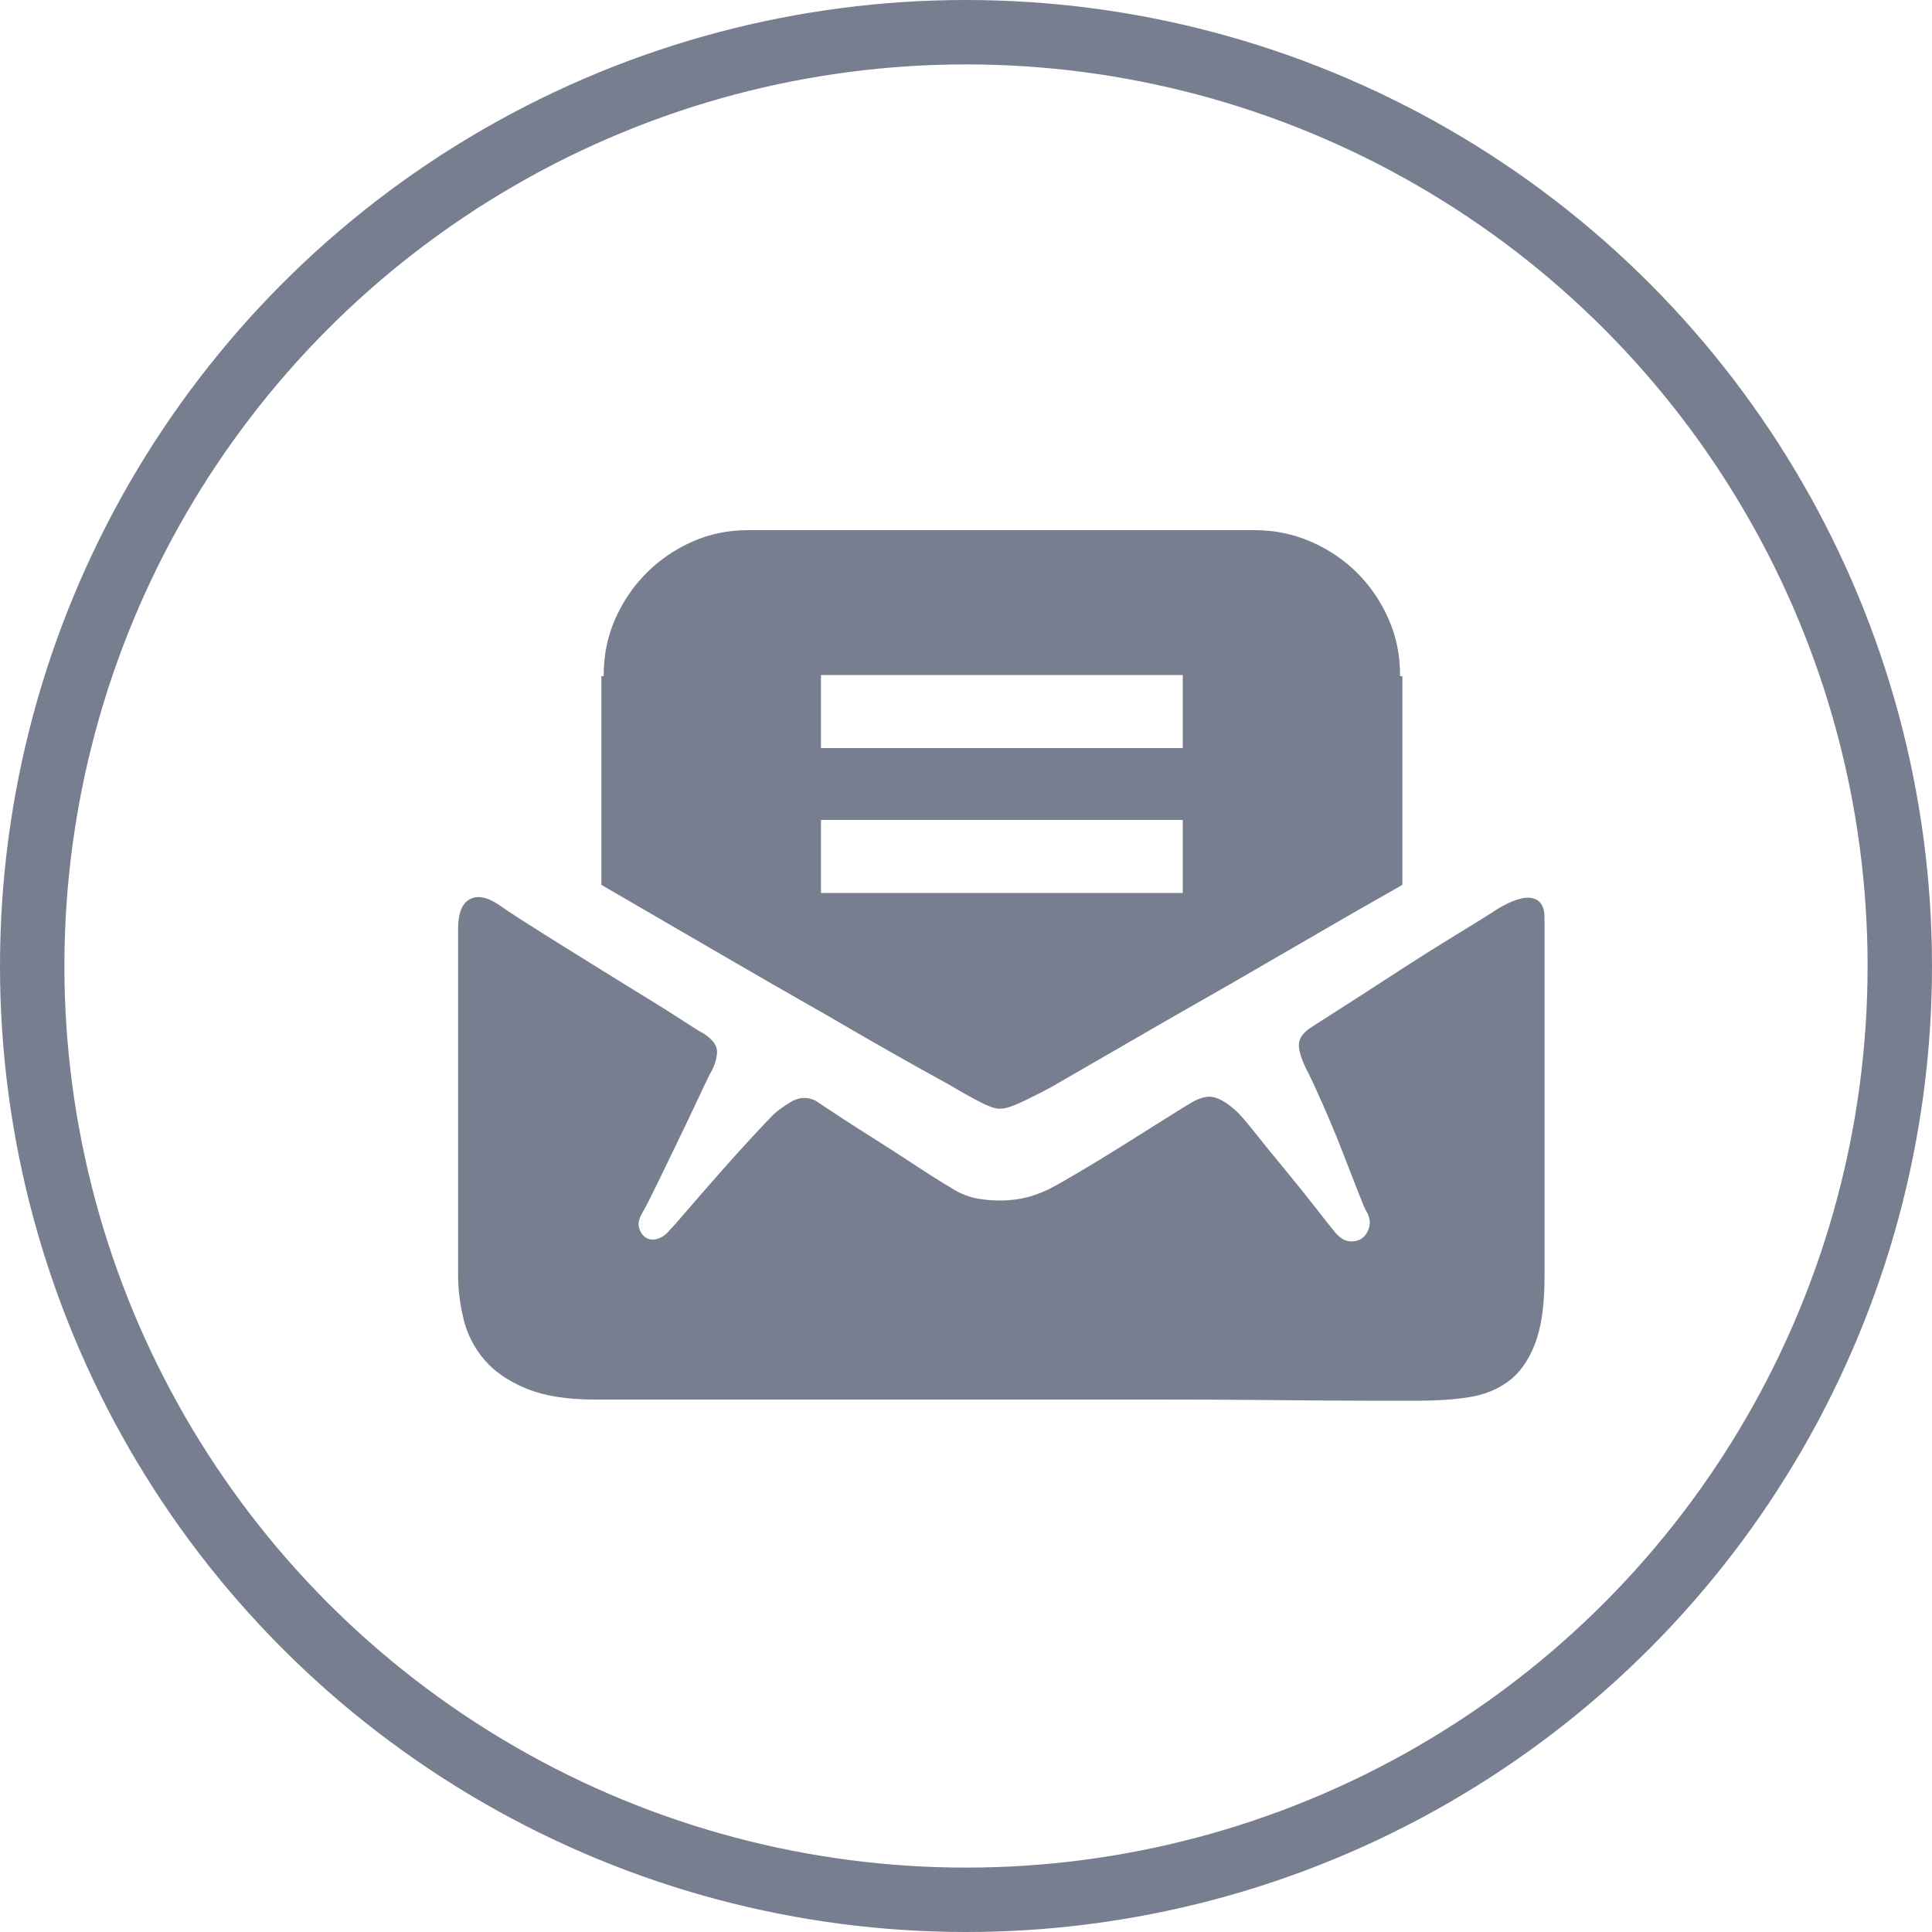
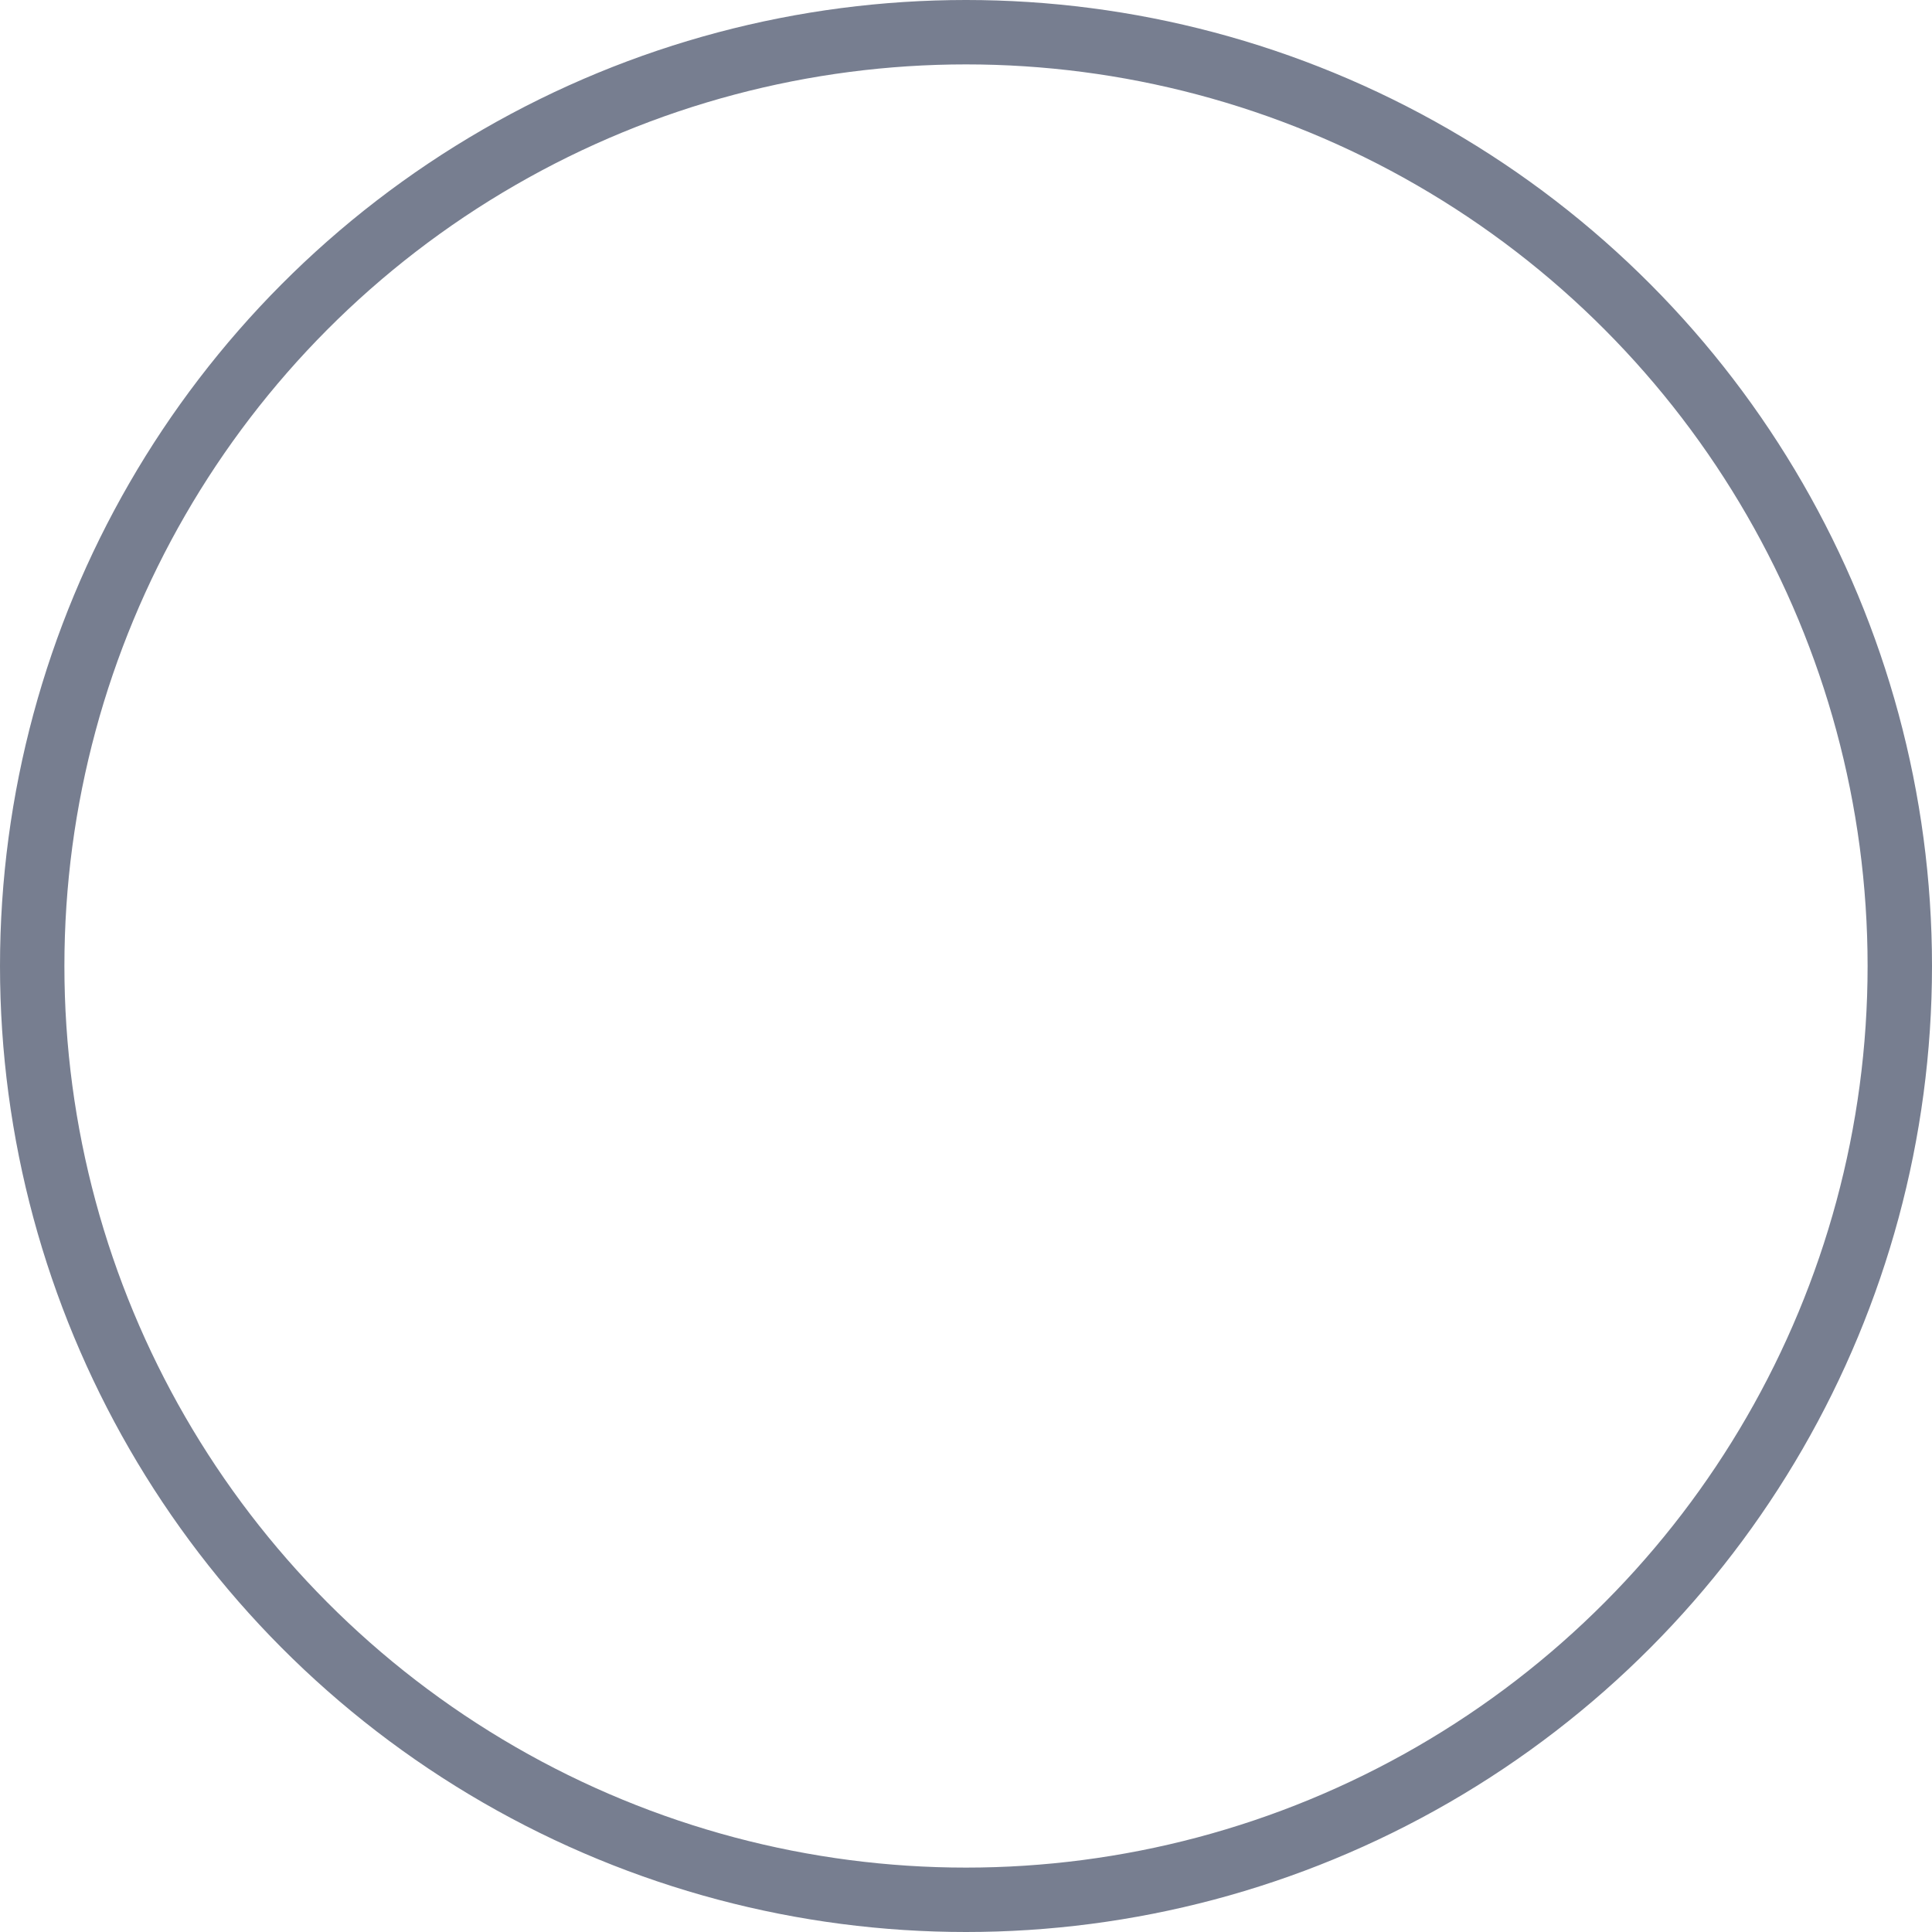
<svg xmlns="http://www.w3.org/2000/svg" width="30" height="30" viewBox="0 0 30 30" fill="none">
  <g id="Group 226">
    <circle id="Ellipse 5" cx="15" cy="15" r="14.5" stroke="#777E90" />
    <g id="æå¼ä¿¡æ¯ 1">
-       <path id="Vector" d="M23.247 14.118C23.487 13.974 23.669 13.917 23.795 13.947C23.921 13.977 23.983 14.076 23.983 14.244V19.842C23.983 20.274 23.933 20.619 23.831 20.877C23.729 21.135 23.591 21.327 23.418 21.453C23.244 21.579 23.041 21.66 22.808 21.696C22.574 21.732 22.32 21.75 22.045 21.75H21.255C20.86 21.75 20.385 21.747 19.828 21.741C19.272 21.735 18.653 21.732 17.971 21.732H15.871H13.753H11.815H10.236H9.231C8.8 21.732 8.447 21.675 8.172 21.561C7.896 21.447 7.681 21.3 7.526 21.12C7.37 20.94 7.262 20.733 7.202 20.499C7.143 20.265 7.113 20.022 7.113 19.77V14.424C7.113 14.184 7.173 14.031 7.292 13.965C7.412 13.899 7.561 13.926 7.741 14.046C7.789 14.082 7.896 14.154 8.064 14.262C8.231 14.37 8.426 14.493 8.647 14.631C8.869 14.769 9.105 14.916 9.356 15.072C9.607 15.228 9.841 15.372 10.056 15.504C10.271 15.636 10.457 15.753 10.613 15.855C10.768 15.957 10.87 16.02 10.918 16.044C11.073 16.14 11.145 16.245 11.133 16.359C11.121 16.473 11.085 16.578 11.025 16.674C10.977 16.77 10.906 16.92 10.81 17.124C10.714 17.328 10.613 17.541 10.505 17.763C10.397 17.985 10.295 18.195 10.2 18.393C10.104 18.591 10.032 18.732 9.984 18.816C9.925 18.912 9.904 18.993 9.922 19.059C9.939 19.125 9.972 19.176 10.02 19.212C10.068 19.248 10.128 19.257 10.2 19.239C10.271 19.221 10.337 19.176 10.397 19.104C10.433 19.068 10.526 18.963 10.675 18.789C10.825 18.615 10.989 18.426 11.169 18.222C11.348 18.018 11.519 17.829 11.68 17.655C11.842 17.481 11.947 17.37 11.994 17.322C12.054 17.262 12.147 17.193 12.273 17.115C12.398 17.037 12.527 17.028 12.659 17.088C12.73 17.136 12.853 17.217 13.026 17.331C13.2 17.445 13.391 17.568 13.601 17.7C13.81 17.832 14.02 17.967 14.229 18.105C14.438 18.243 14.615 18.354 14.758 18.438C14.902 18.534 15.055 18.594 15.216 18.618C15.377 18.642 15.53 18.648 15.674 18.636C15.817 18.624 15.949 18.597 16.069 18.555C16.188 18.513 16.278 18.474 16.338 18.438C16.41 18.402 16.547 18.324 16.75 18.204C16.954 18.084 17.175 17.949 17.415 17.799C17.654 17.649 17.878 17.508 18.088 17.376C18.297 17.244 18.444 17.154 18.527 17.106C18.659 17.034 18.773 17.013 18.868 17.043C18.964 17.073 19.066 17.136 19.173 17.232C19.221 17.268 19.317 17.376 19.461 17.556C19.604 17.736 19.763 17.931 19.936 18.141C20.11 18.351 20.271 18.552 20.421 18.744C20.57 18.936 20.675 19.068 20.735 19.14C20.807 19.224 20.881 19.269 20.959 19.275C21.037 19.281 21.103 19.263 21.157 19.221C21.21 19.179 21.246 19.119 21.264 19.041C21.282 18.963 21.261 18.876 21.201 18.78C21.177 18.732 21.13 18.615 21.058 18.429C20.986 18.243 20.905 18.036 20.816 17.808C20.726 17.58 20.633 17.358 20.537 17.142C20.442 16.926 20.37 16.77 20.322 16.674C20.226 16.494 20.175 16.35 20.169 16.242C20.163 16.134 20.226 16.038 20.358 15.954C20.394 15.93 20.543 15.834 20.807 15.666C21.07 15.498 21.363 15.309 21.686 15.099C22.009 14.889 22.323 14.691 22.628 14.505C22.933 14.319 23.14 14.19 23.247 14.118ZM15.548 17.214C15.488 17.226 15.386 17.196 15.243 17.124C15.099 17.052 14.938 16.962 14.758 16.854C14.124 16.506 13.49 16.146 12.856 15.774C12.306 15.462 11.716 15.123 11.088 14.757C10.46 14.391 9.877 14.052 9.338 13.74V10.5H9.374V10.482C9.374 10.17 9.434 9.879 9.554 9.609C9.673 9.339 9.835 9.102 10.038 8.898C10.242 8.694 10.478 8.532 10.747 8.412C11.016 8.292 11.306 8.232 11.617 8.232H19.479C19.79 8.232 20.083 8.292 20.358 8.412C20.633 8.532 20.872 8.694 21.076 8.898C21.279 9.102 21.441 9.339 21.56 9.609C21.68 9.879 21.74 10.17 21.74 10.482V10.5H21.776V13.74C21.225 14.052 20.636 14.391 20.008 14.757C19.38 15.123 18.791 15.462 18.24 15.774C17.594 16.146 16.96 16.512 16.338 16.872C16.23 16.932 16.089 17.004 15.916 17.088C15.742 17.172 15.62 17.214 15.548 17.214ZM12.748 11.616H18.366V10.482H12.748V11.616ZM12.748 13.866H18.366V12.732H12.748V13.866Z" fill="#777E90" />
-     </g>
+       </g>
  </g>
</svg>